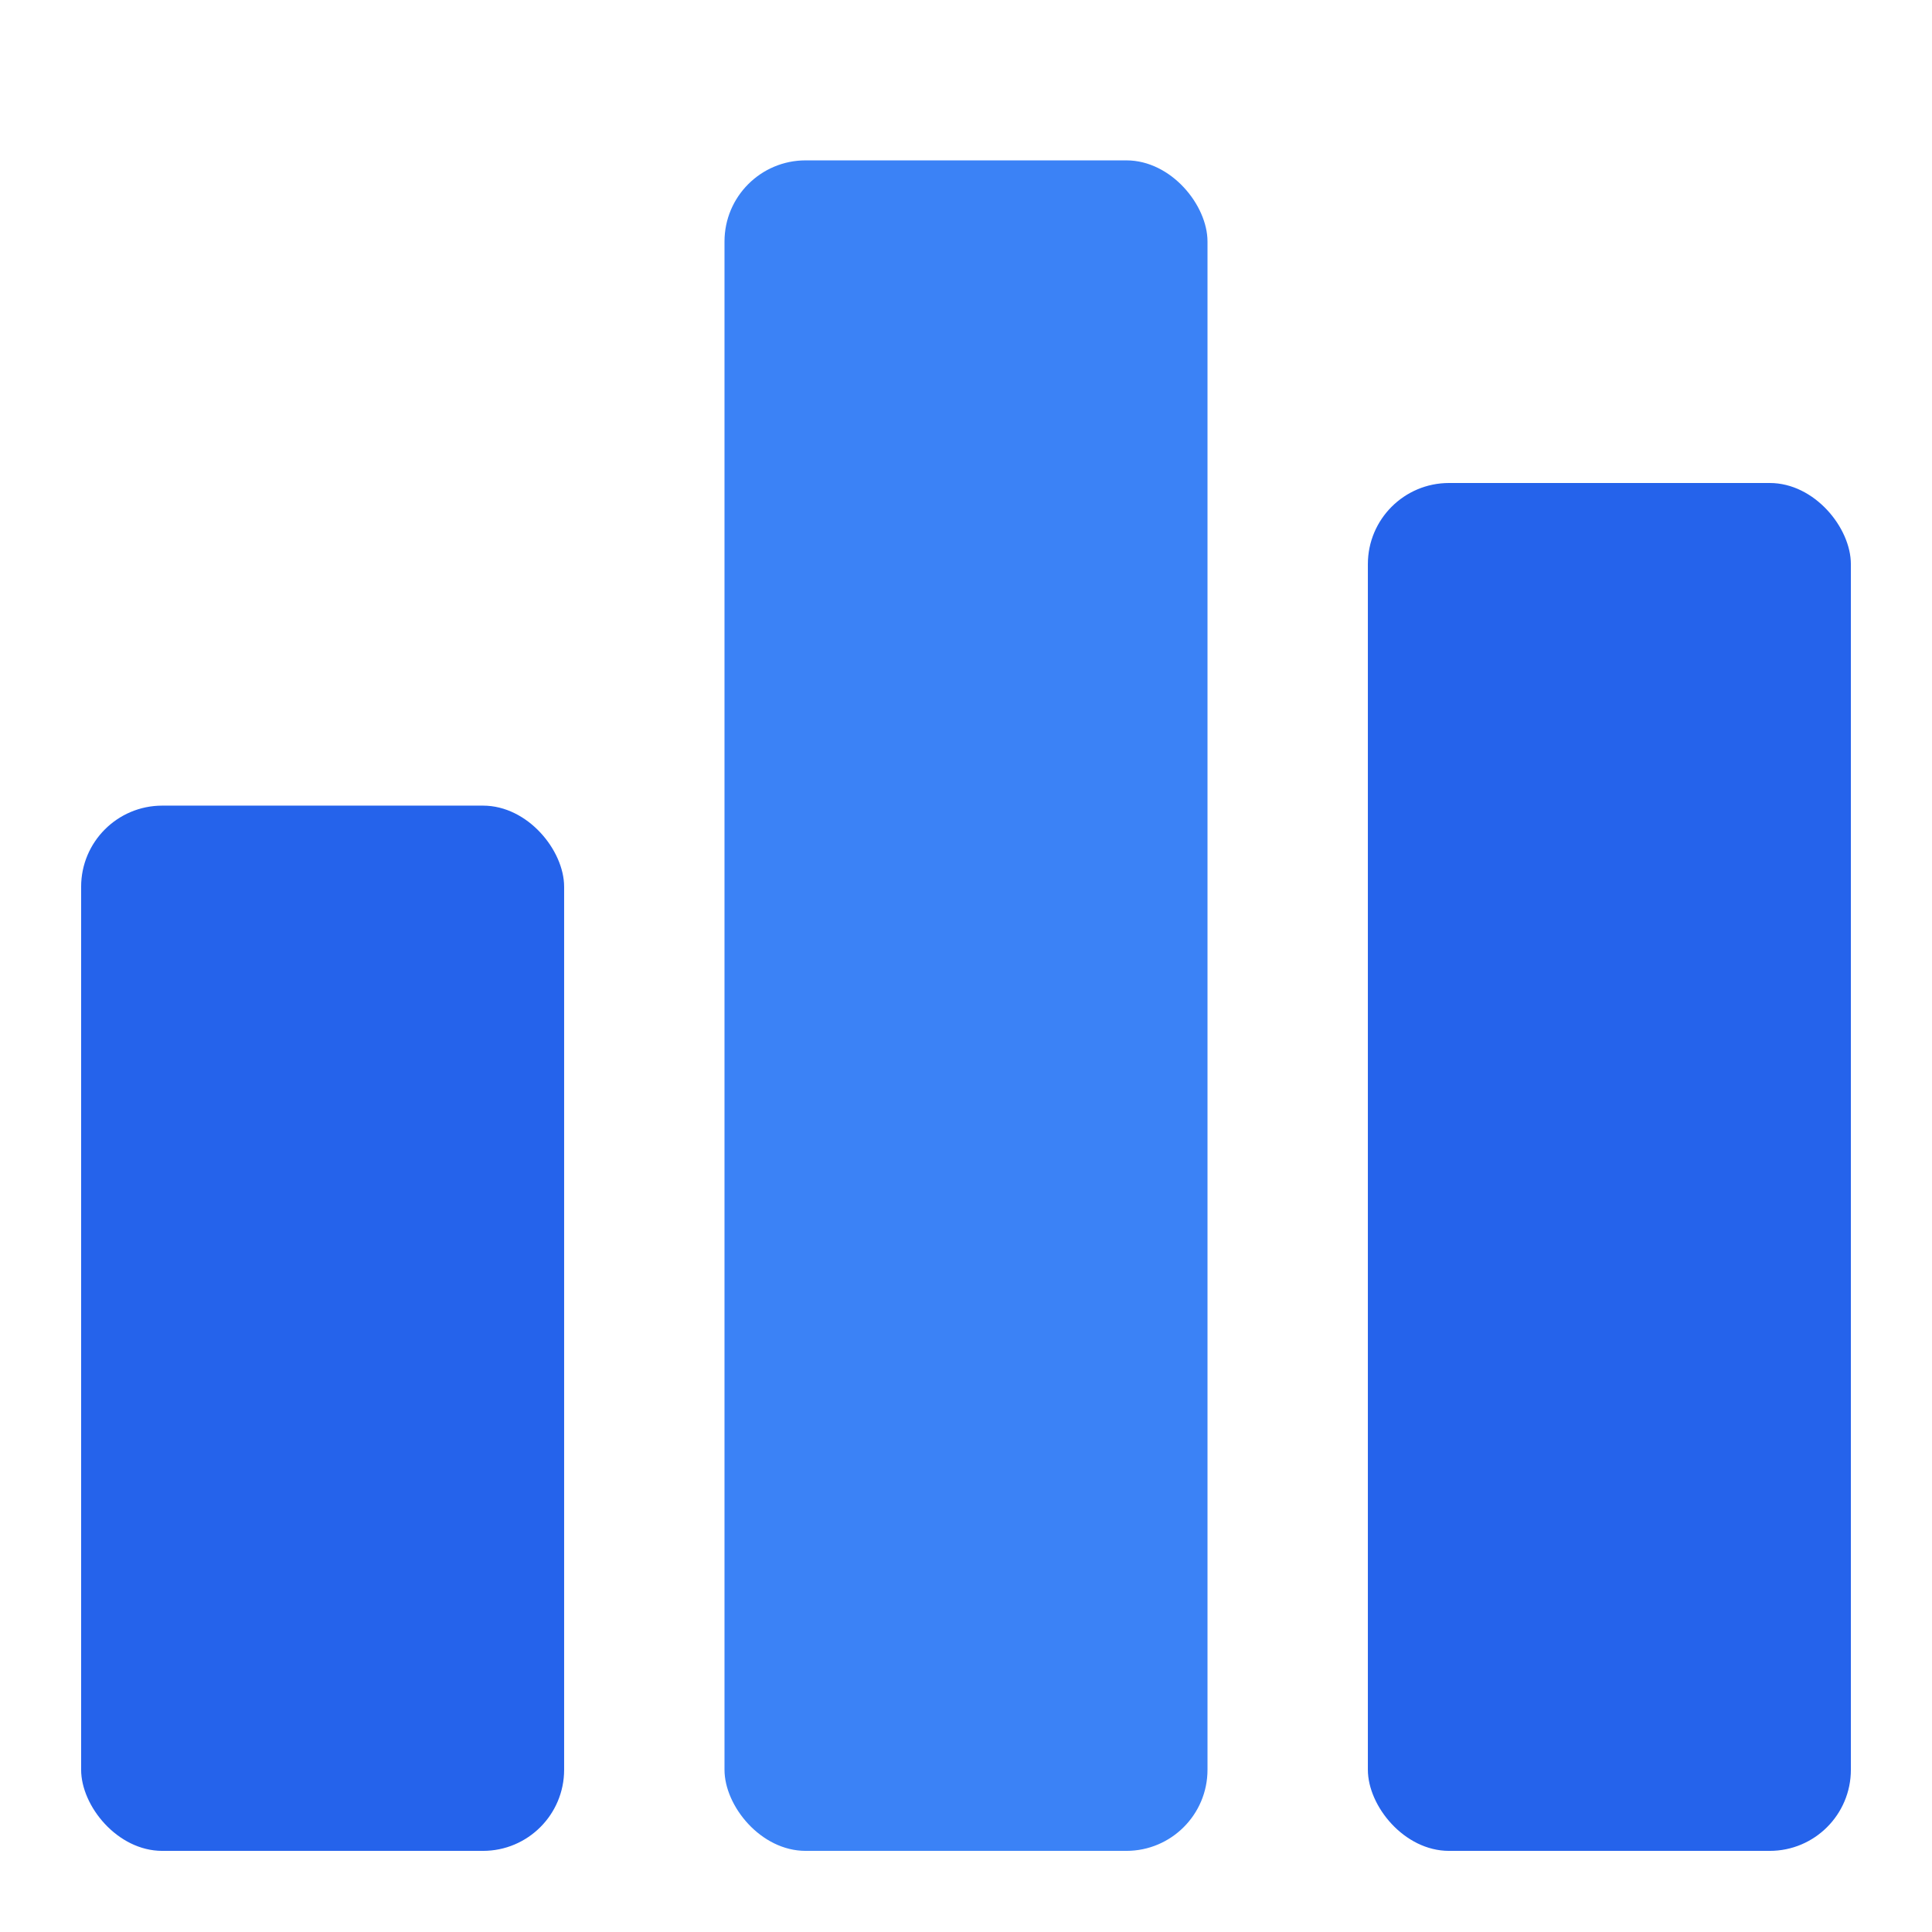
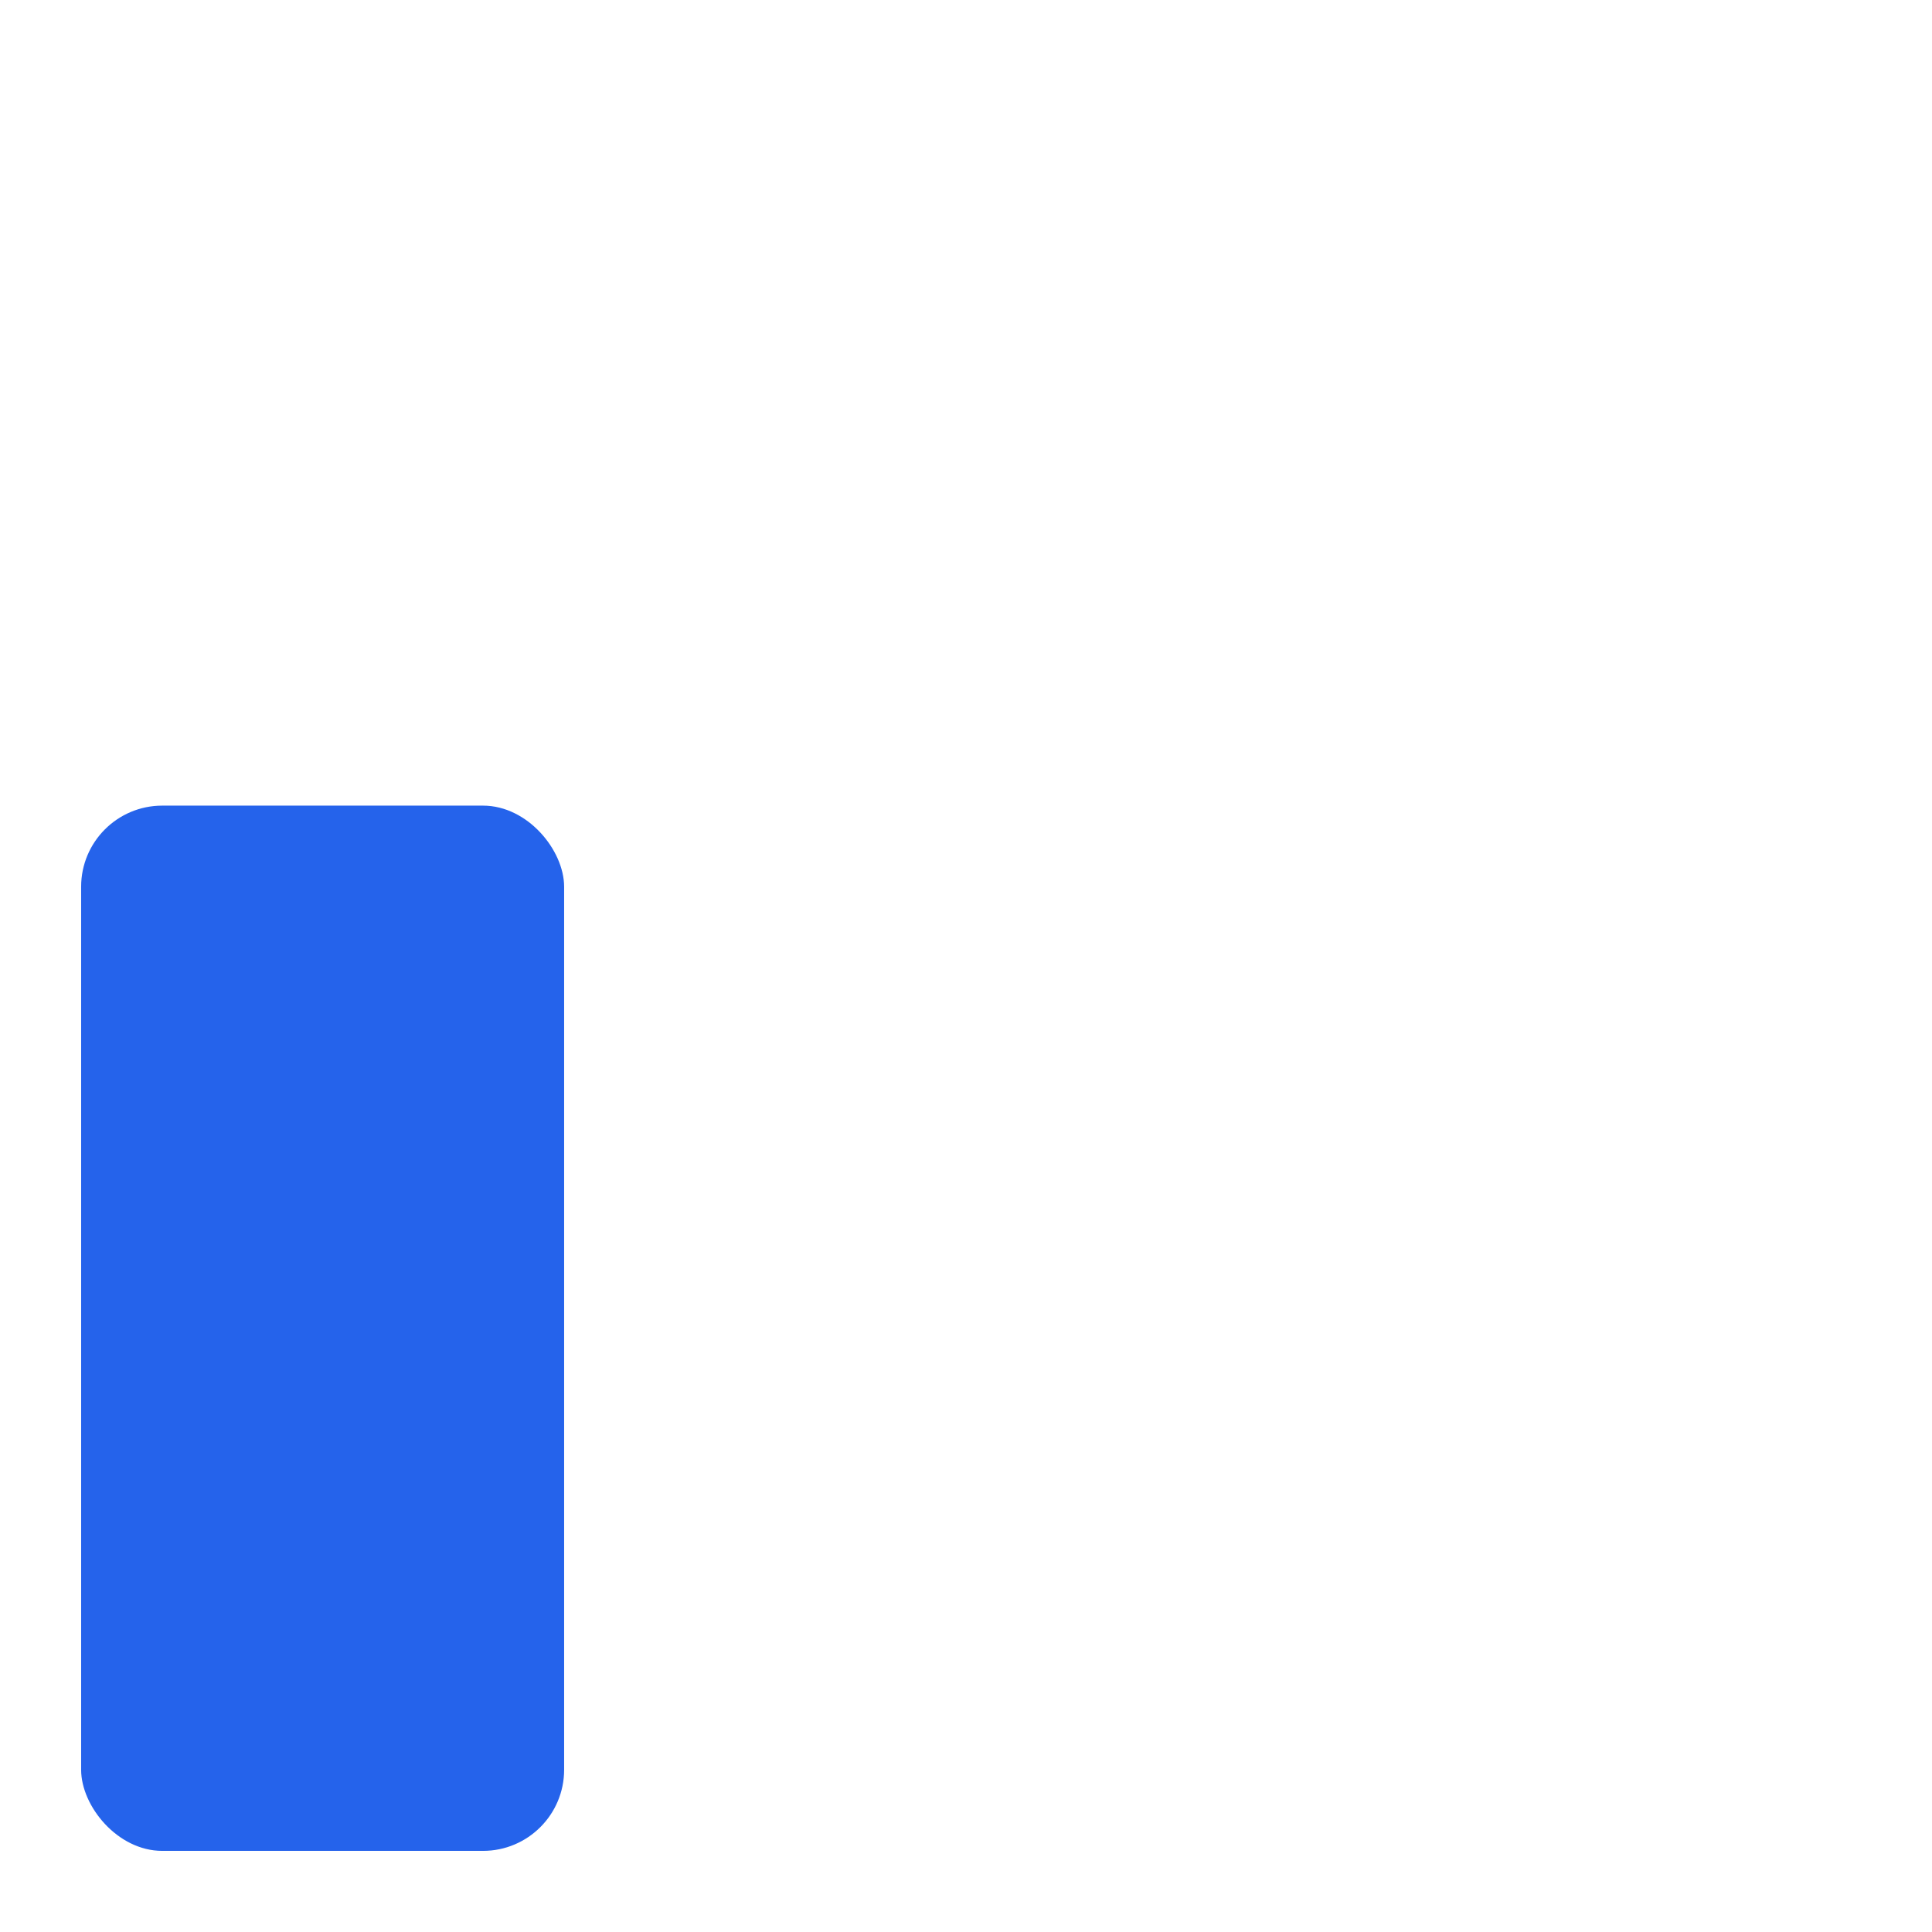
<svg xmlns="http://www.w3.org/2000/svg" viewBox="0 0 1024 1024">
  <defs>
    <linearGradient id="gradient" x1="0%" y1="0%" x2="100%" y2="100%">
      <stop offset="0%" style="stop-color:#3b82f6;stop-opacity:1" />
      <stop offset="100%" style="stop-color:#2563eb;stop-opacity:1" />
    </linearGradient>
  </defs>
  <rect x="43" y="427" width="256" height="554" fill="#2563eb" rx="43" />
-   <rect x="384" y="85" width="256" height="896" fill="#3b82f6" rx="43" />
-   <rect x="725" y="256" width="256" height="725" fill="#2563eb" rx="43" />
</svg>